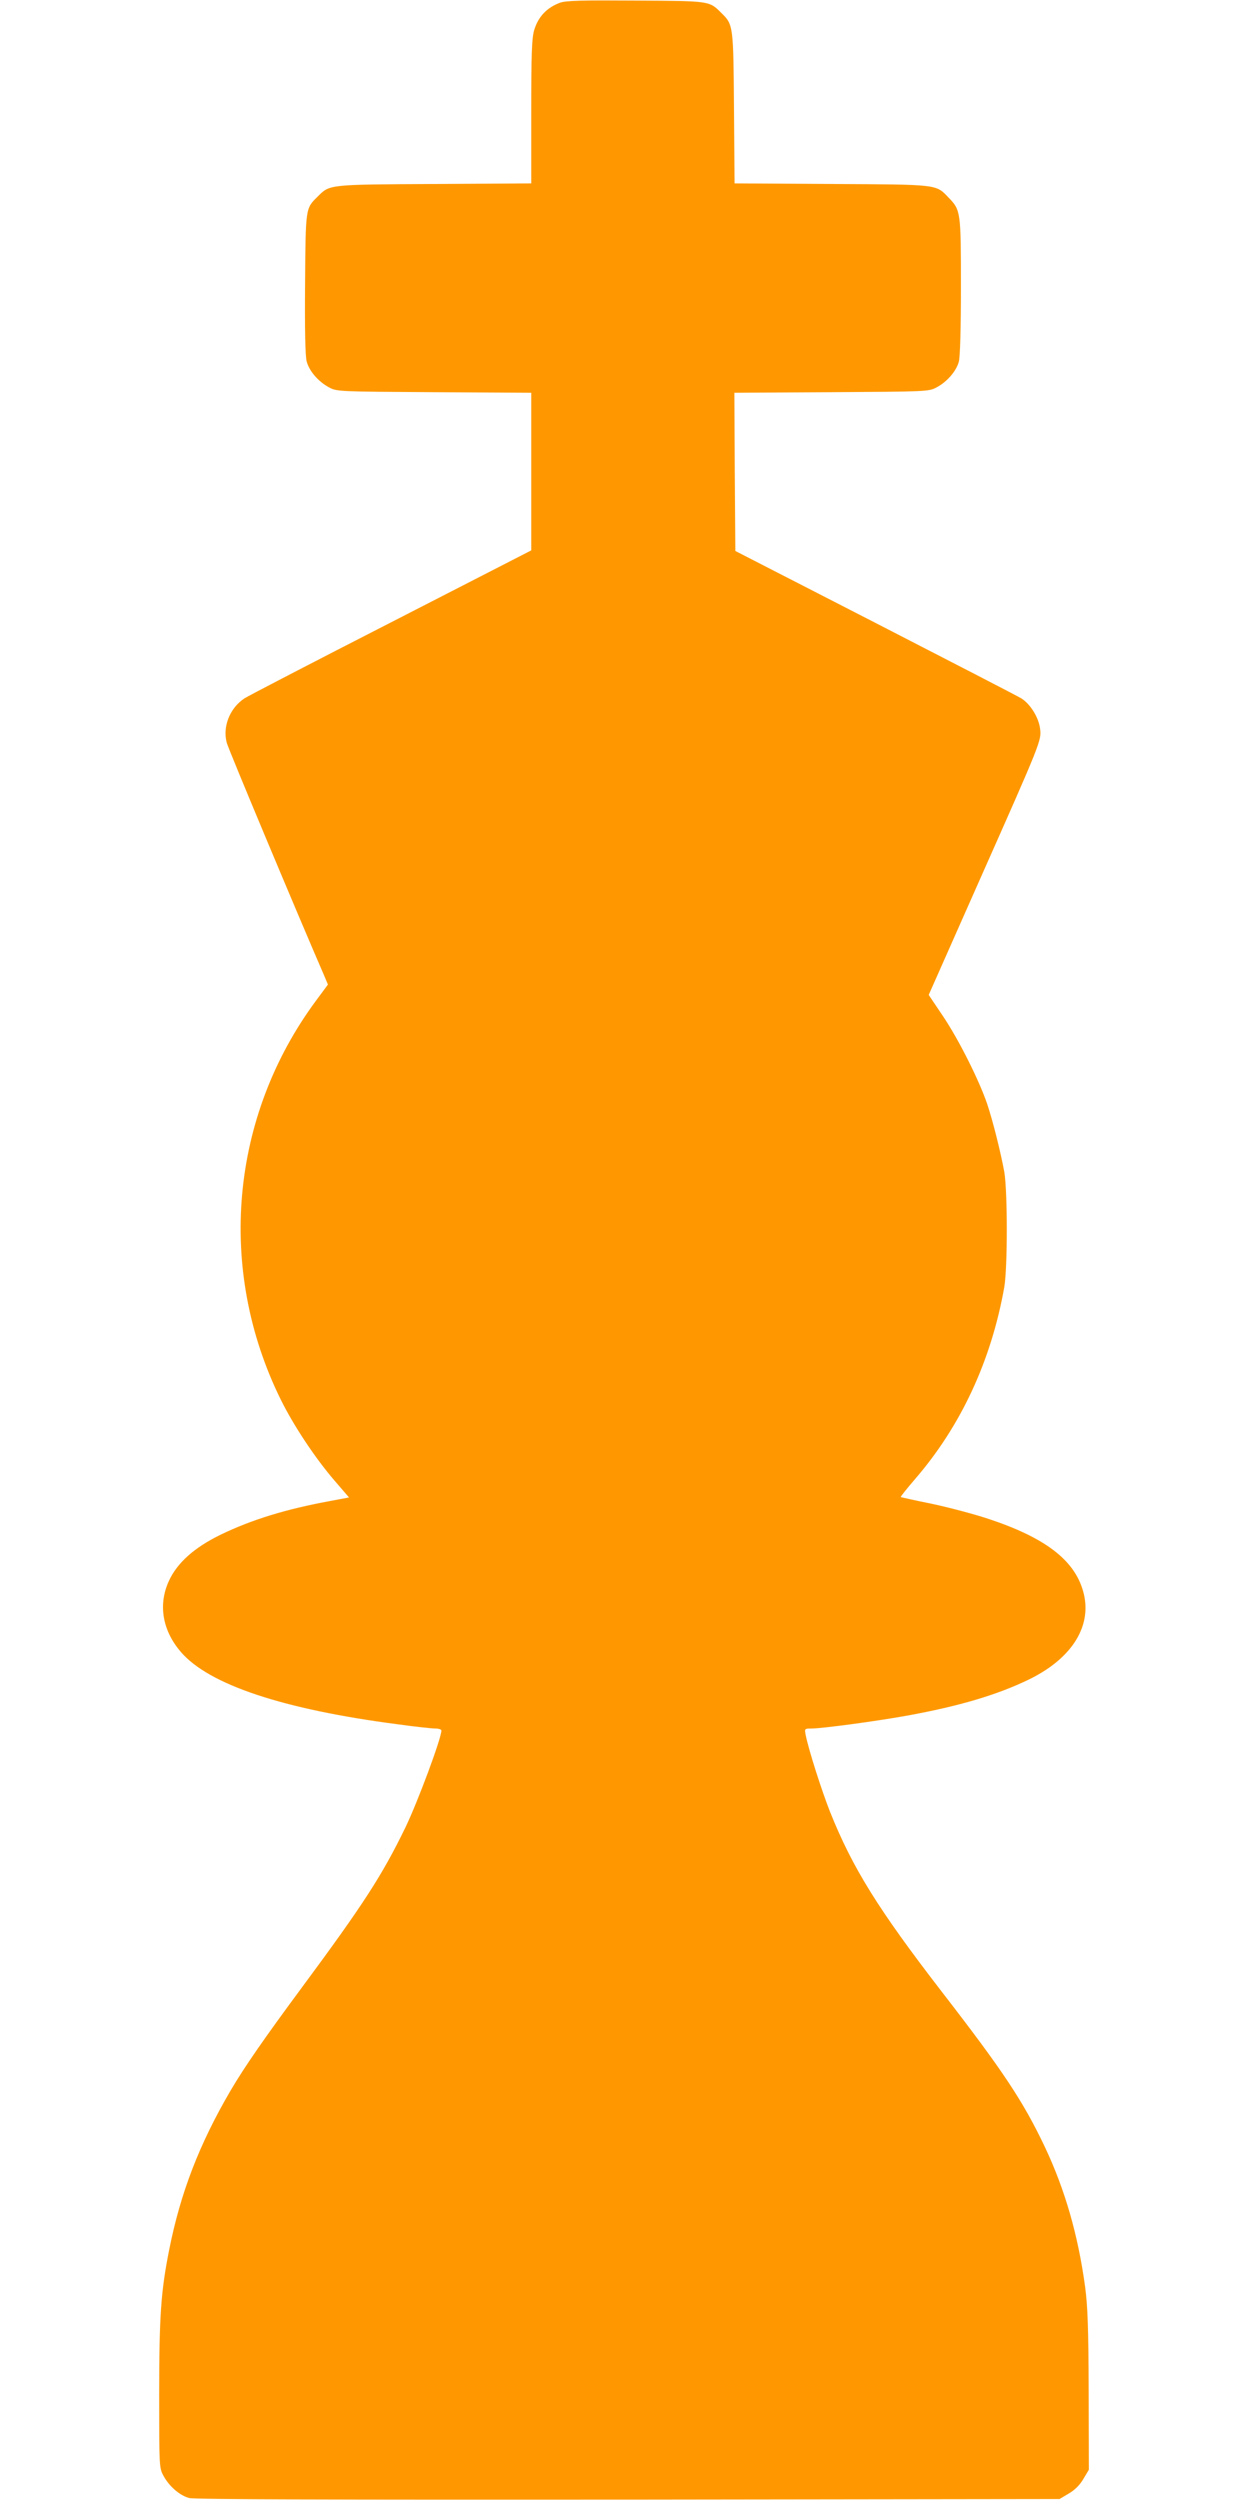
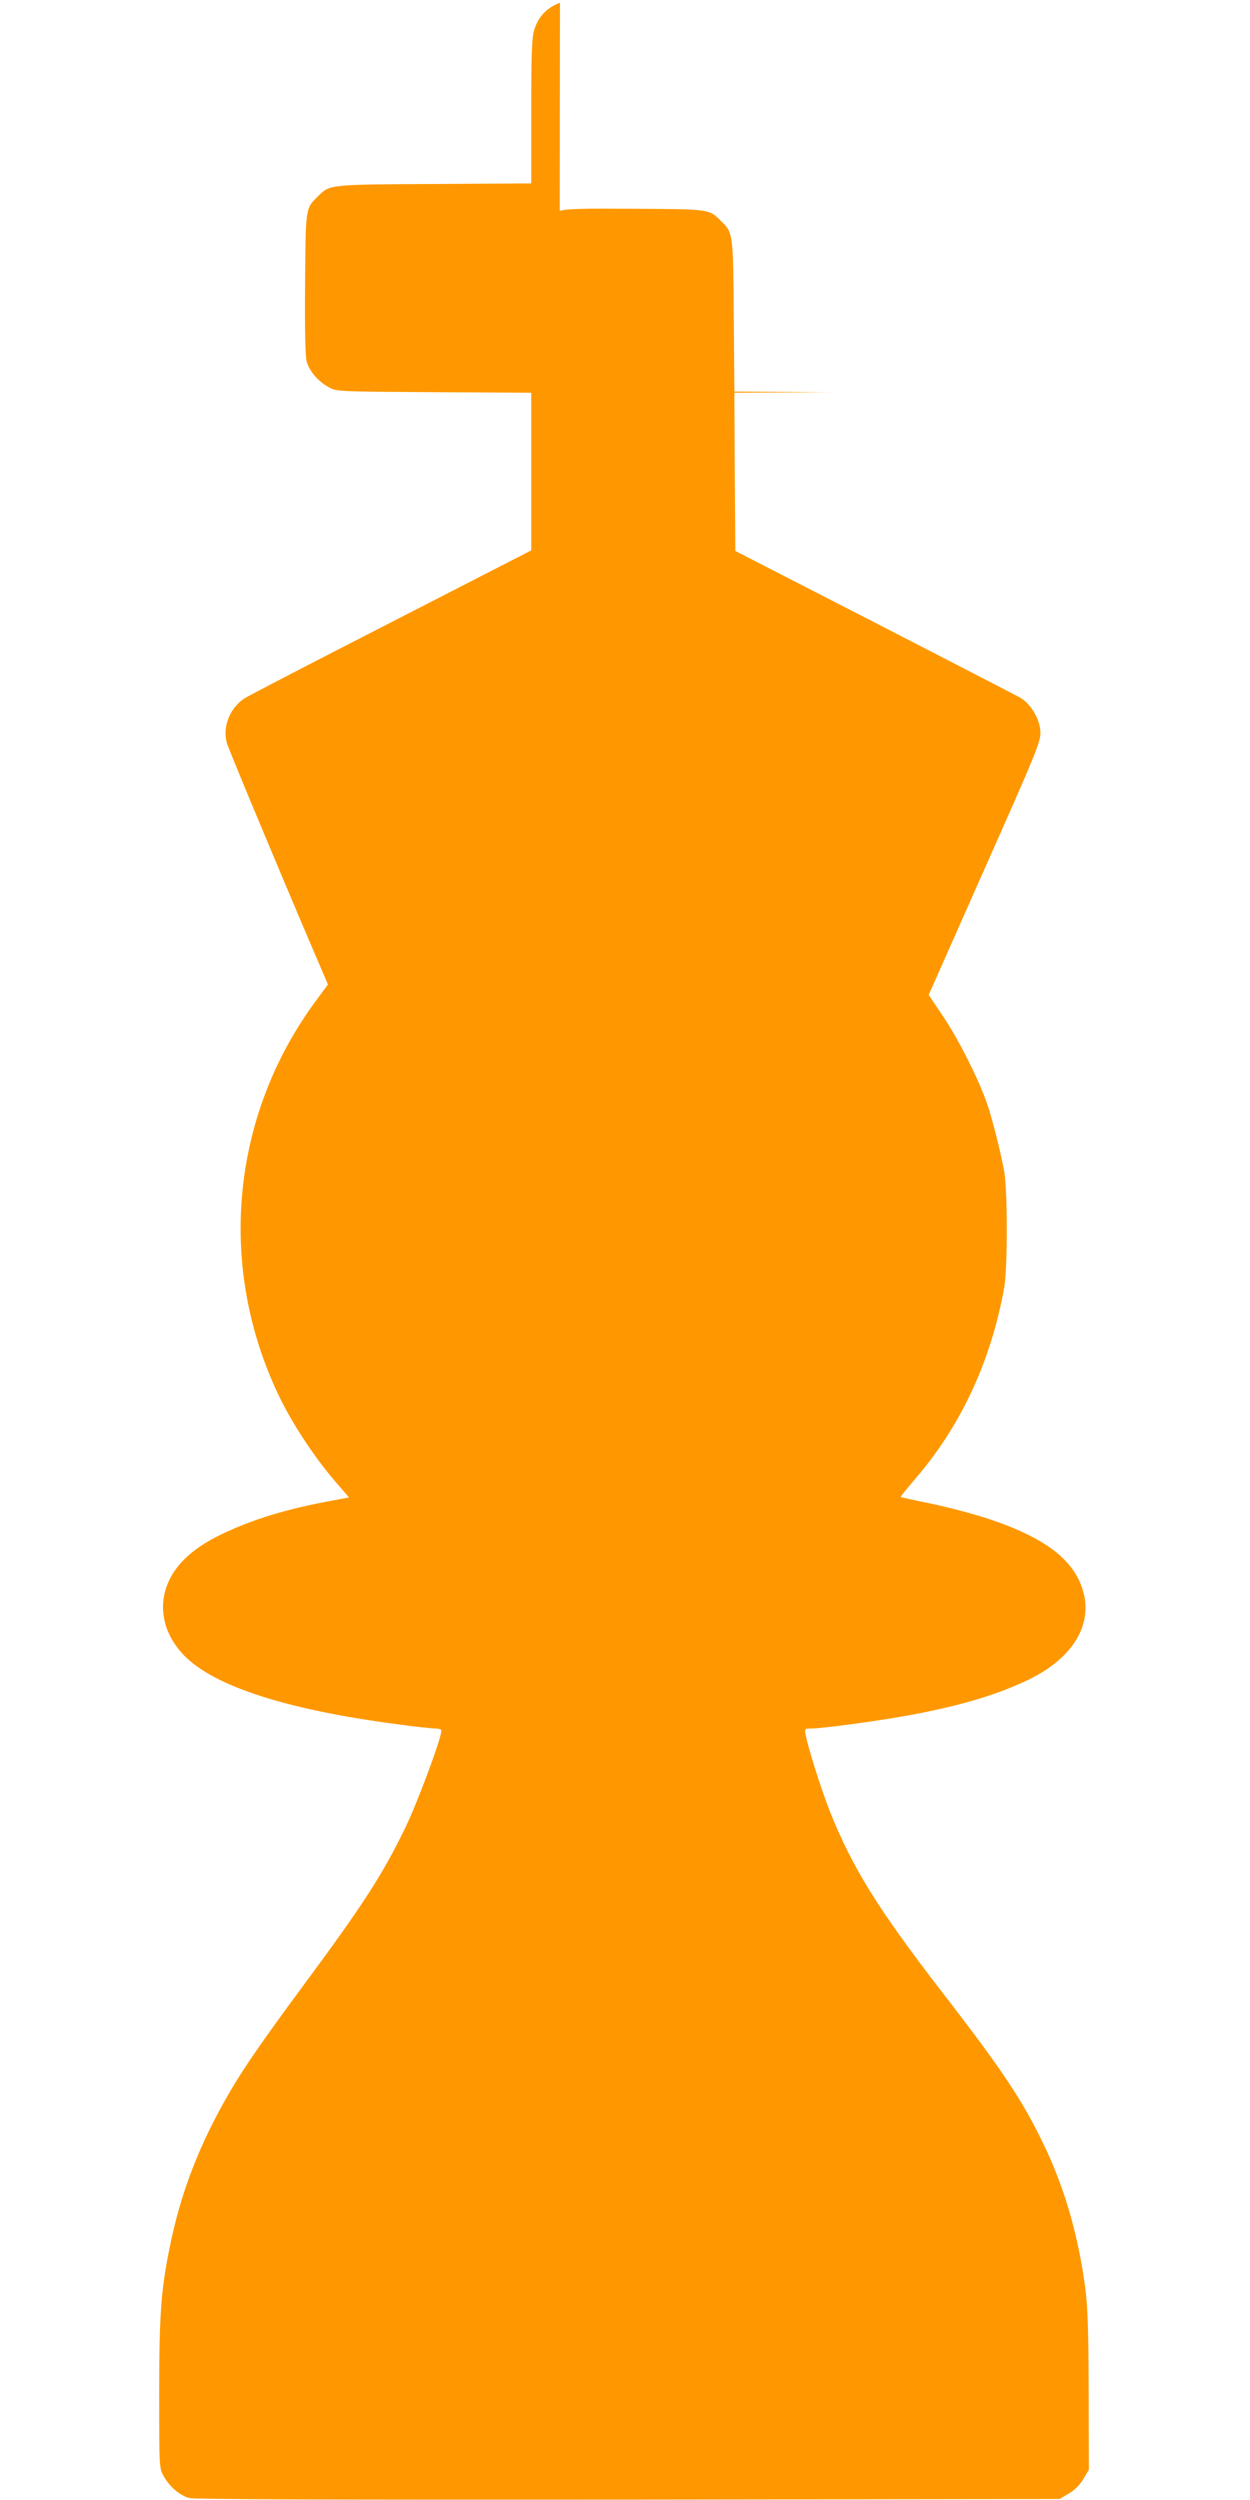
<svg xmlns="http://www.w3.org/2000/svg" version="1.0" width="640pt" height="1280pt" viewBox="0 0 640 1280" preserveAspectRatio="xMidYMid meet">
  <g transform="translate(0,1280) scale(0.1,-0.1)" fill="#ff9800" stroke="none">
-     <path d="M2867 12786 c-67 -25 -111 -71 -132 -140 -12 -41 -15 -117 -15 -417 l0 -368 -497 -3 c-546 -3 -534 -2 -597 -65 -62 -61 -61 -55 -64 -445 -2 -236 1 -371 8 -398 13 -50 60 -104 114 -133 40 -22 48 -22 539 -25 l497 -3 0 -404 0 -403 -717 -368 c-395 -202 -734 -378 -752 -390 -75 -50 -112 -145 -90 -227 8 -32 371 -898 500 -1195 l18 -43 -60 -81 c-441 -595 -510 -1377 -182 -2043 66 -134 177 -301 276 -416 l74 -86 -96 -18 c-228 -42 -403 -96 -560 -172 -138 -67 -225 -146 -267 -239 -55 -121 -32 -253 62 -362 143 -167 522 -294 1115 -371 86 -12 171 -21 188 -21 17 0 31 -5 31 -10 0 -40 -122 -368 -185 -498 -118 -243 -215 -393 -525 -812 -196 -265 -298 -412 -369 -533 -160 -273 -257 -524 -315 -817 -42 -211 -51 -337 -51 -740 0 -367 0 -376 22 -416 29 -54 83 -101 132 -114 27 -7 727 -9 2247 -8 l2209 3 47 28 c31 18 57 44 75 75 l28 47 -1 405 c-1 320 -5 431 -18 530 -36 267 -104 501 -206 717 -112 236 -214 389 -527 794 -327 424 -458 635 -573 922 -44 112 -109 315 -125 394 -6 32 -6 33 30 33 54 0 329 37 490 66 268 49 460 106 623 185 224 109 328 279 277 454 -46 160 -197 274 -489 370 -73 24 -202 58 -287 76 -85 17 -155 33 -157 34 -2 2 31 43 73 92 235 272 390 606 457 983 17 101 17 489 0 590 -19 103 -58 259 -88 349 -41 120 -144 326 -225 447 l-74 110 257 580 c322 725 321 723 313 785 -8 58 -51 126 -97 154 -18 11 -355 185 -748 387 l-715 367 -3 405 -2 405 497 3 c490 3 499 3 539 25 53 28 100 83 113 130 7 23 11 174 11 386 0 383 -1 391 -63 455 -66 69 -49 67 -599 70 l-497 3 -3 387 c-3 423 -4 426 -64 485 -63 63 -57 62 -439 64 -278 2 -358 0 -388 -11z" />
+     <path d="M2867 12786 c-67 -25 -111 -71 -132 -140 -12 -41 -15 -117 -15 -417 l0 -368 -497 -3 c-546 -3 -534 -2 -597 -65 -62 -61 -61 -55 -64 -445 -2 -236 1 -371 8 -398 13 -50 60 -104 114 -133 40 -22 48 -22 539 -25 l497 -3 0 -404 0 -403 -717 -368 c-395 -202 -734 -378 -752 -390 -75 -50 -112 -145 -90 -227 8 -32 371 -898 500 -1195 l18 -43 -60 -81 c-441 -595 -510 -1377 -182 -2043 66 -134 177 -301 276 -416 l74 -86 -96 -18 c-228 -42 -403 -96 -560 -172 -138 -67 -225 -146 -267 -239 -55 -121 -32 -253 62 -362 143 -167 522 -294 1115 -371 86 -12 171 -21 188 -21 17 0 31 -5 31 -10 0 -40 -122 -368 -185 -498 -118 -243 -215 -393 -525 -812 -196 -265 -298 -412 -369 -533 -160 -273 -257 -524 -315 -817 -42 -211 -51 -337 -51 -740 0 -367 0 -376 22 -416 29 -54 83 -101 132 -114 27 -7 727 -9 2247 -8 l2209 3 47 28 c31 18 57 44 75 75 l28 47 -1 405 c-1 320 -5 431 -18 530 -36 267 -104 501 -206 717 -112 236 -214 389 -527 794 -327 424 -458 635 -573 922 -44 112 -109 315 -125 394 -6 32 -6 33 30 33 54 0 329 37 490 66 268 49 460 106 623 185 224 109 328 279 277 454 -46 160 -197 274 -489 370 -73 24 -202 58 -287 76 -85 17 -155 33 -157 34 -2 2 31 43 73 92 235 272 390 606 457 983 17 101 17 489 0 590 -19 103 -58 259 -88 349 -41 120 -144 326 -225 447 l-74 110 257 580 c322 725 321 723 313 785 -8 58 -51 126 -97 154 -18 11 -355 185 -748 387 l-715 367 -3 405 -2 405 497 3 l-497 3 -3 387 c-3 423 -4 426 -64 485 -63 63 -57 62 -439 64 -278 2 -358 0 -388 -11z" />
  </g>
</svg>